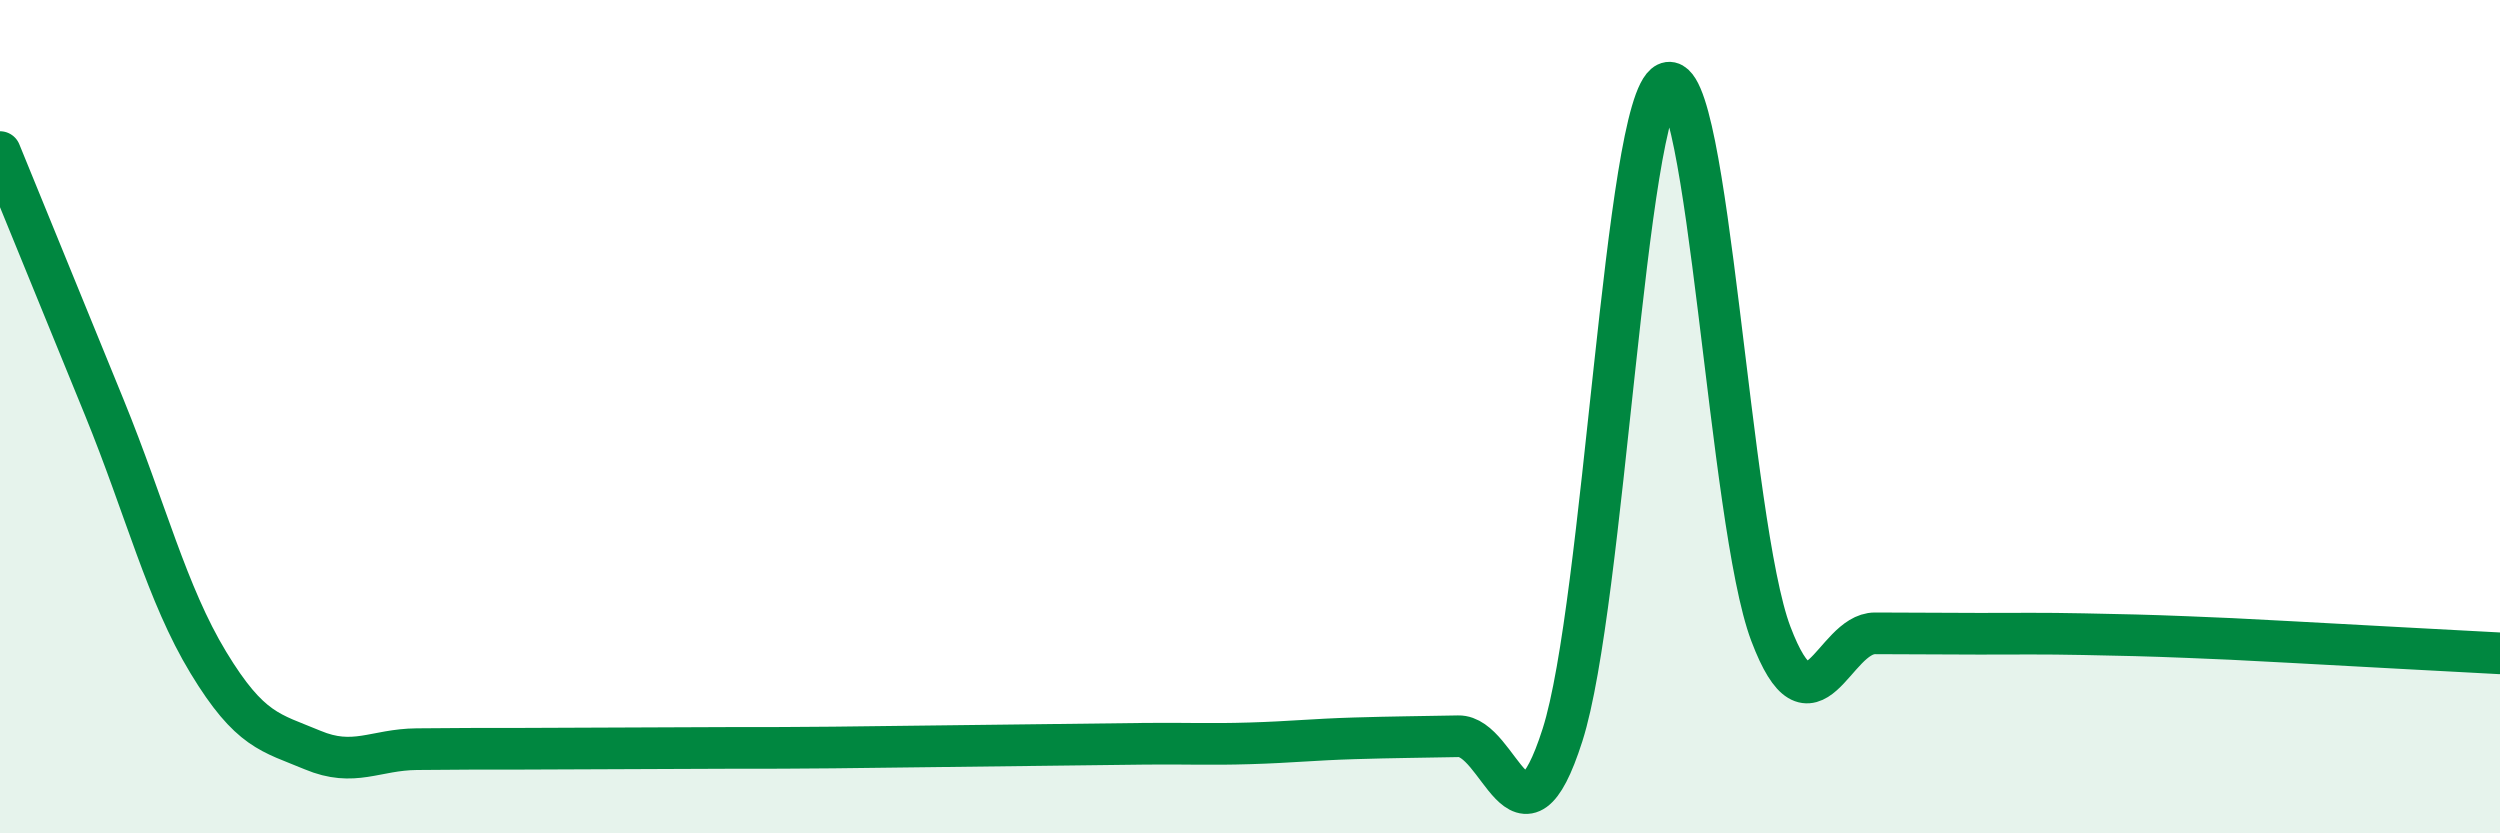
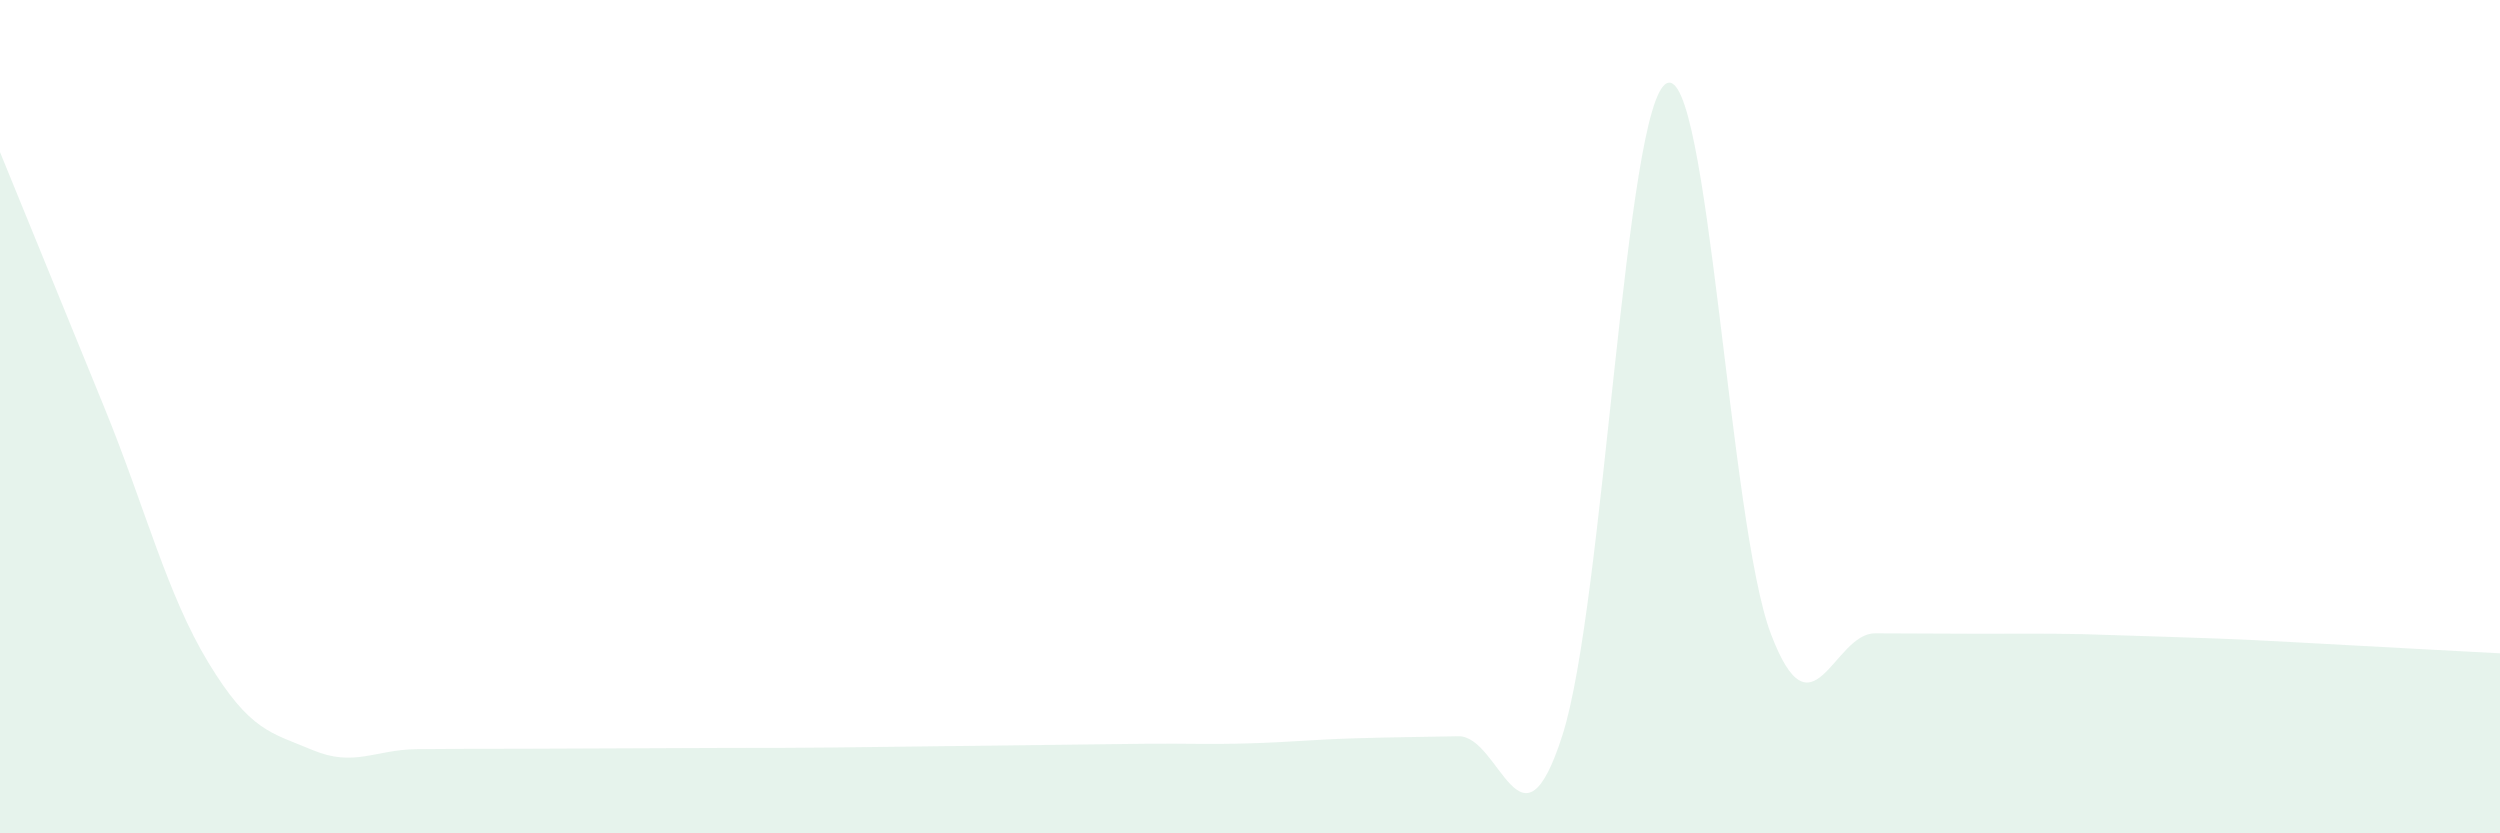
<svg xmlns="http://www.w3.org/2000/svg" width="60" height="20" viewBox="0 0 60 20">
-   <path d="M 0,3.65 C 0.5,4.87 1.5,7.32 2.5,9.77 C 3.5,12.22 4,14.25 5,15.9 C 6,17.55 6.5,17.58 7.5,18 C 8.5,18.42 9,17.99 10,17.98 C 11,17.97 11.5,17.97 12.5,17.97 C 13.5,17.97 14,17.96 15,17.96 C 16,17.96 16.5,17.95 17.5,17.95 C 18.5,17.95 19,17.95 20,17.94 C 21,17.93 21.5,17.92 22.5,17.91 C 23.5,17.9 24,17.89 25,17.88 C 26,17.87 26.5,17.86 27.5,17.85 C 28.5,17.84 29,17.87 30,17.84 C 31,17.81 31.5,17.75 32.5,17.72 C 33.5,17.69 34,17.69 35,17.67 C 36,17.65 36.5,20.77 37.5,17.64 C 38.5,14.51 39,2.49 40,2 C 41,1.51 41.5,12.57 42.5,15.21 C 43.5,17.85 44,15.2 45,15.2 C 46,15.2 46.5,15.21 47.5,15.21 C 48.5,15.21 49,15.2 50,15.22 C 51,15.24 51.5,15.25 52.5,15.29 C 53.5,15.33 53.5,15.33 55,15.41 C 56.5,15.49 59,15.63 60,15.68L60 20L0 20Z" fill="#008740" opacity="0.1" stroke-linecap="round" stroke-linejoin="round" />
-   <path d="M 0,3.65 C 0.5,4.87 1.5,7.32 2.5,9.77 C 3.5,12.22 4,14.25 5,15.9 C 6,17.55 6.5,17.58 7.5,18 C 8.5,18.42 9,17.99 10,17.98 C 11,17.97 11.5,17.97 12.5,17.97 C 13.5,17.97 14,17.96 15,17.96 C 16,17.96 16.5,17.95 17.5,17.95 C 18.5,17.95 19,17.95 20,17.94 C 21,17.93 21.5,17.92 22.5,17.91 C 23.5,17.9 24,17.89 25,17.88 C 26,17.87 26.5,17.86 27.5,17.85 C 28.5,17.84 29,17.87 30,17.84 C 31,17.81 31.5,17.75 32.5,17.72 C 33.5,17.69 34,17.69 35,17.67 C 36,17.65 36.5,20.77 37.5,17.64 C 38.5,14.51 39,2.49 40,2 C 41,1.51 41.5,12.57 42.5,15.21 C 43.5,17.85 44,15.2 45,15.2 C 46,15.2 46.5,15.21 47.5,15.21 C 48.5,15.21 49,15.2 50,15.22 C 51,15.24 51.5,15.25 52.5,15.29 C 53.5,15.33 53.5,15.33 55,15.41 C 56.5,15.49 59,15.63 60,15.68" stroke="#008740" stroke-width="1" fill="none" stroke-linecap="round" stroke-linejoin="round" />
+   <path d="M 0,3.65 C 0.5,4.87 1.5,7.32 2.5,9.77 C 3.5,12.22 4,14.25 5,15.9 C 6,17.55 6.5,17.58 7.5,18 C 8.5,18.42 9,17.99 10,17.98 C 11,17.97 11.5,17.97 12.5,17.97 C 13.5,17.97 14,17.96 15,17.96 C 16,17.96 16.5,17.95 17.5,17.95 C 18.5,17.95 19,17.95 20,17.94 C 21,17.93 21.5,17.92 22.5,17.91 C 23.5,17.9 24,17.89 25,17.88 C 26,17.87 26.5,17.86 27.5,17.85 C 28.5,17.84 29,17.87 30,17.84 C 31,17.81 31.5,17.75 32.5,17.72 C 33.5,17.69 34,17.69 35,17.67 C 36,17.65 36.5,20.77 37.5,17.64 C 38.5,14.51 39,2.49 40,2 C 41,1.51 41.5,12.57 42.5,15.21 C 43.5,17.85 44,15.2 45,15.2 C 46,15.2 46.5,15.21 47.5,15.21 C 48.5,15.21 49,15.2 50,15.22 C 53.5,15.33 53.5,15.33 55,15.41 C 56.5,15.49 59,15.63 60,15.68L60 20L0 20Z" fill="#008740" opacity="0.1" stroke-linecap="round" stroke-linejoin="round" />
</svg>